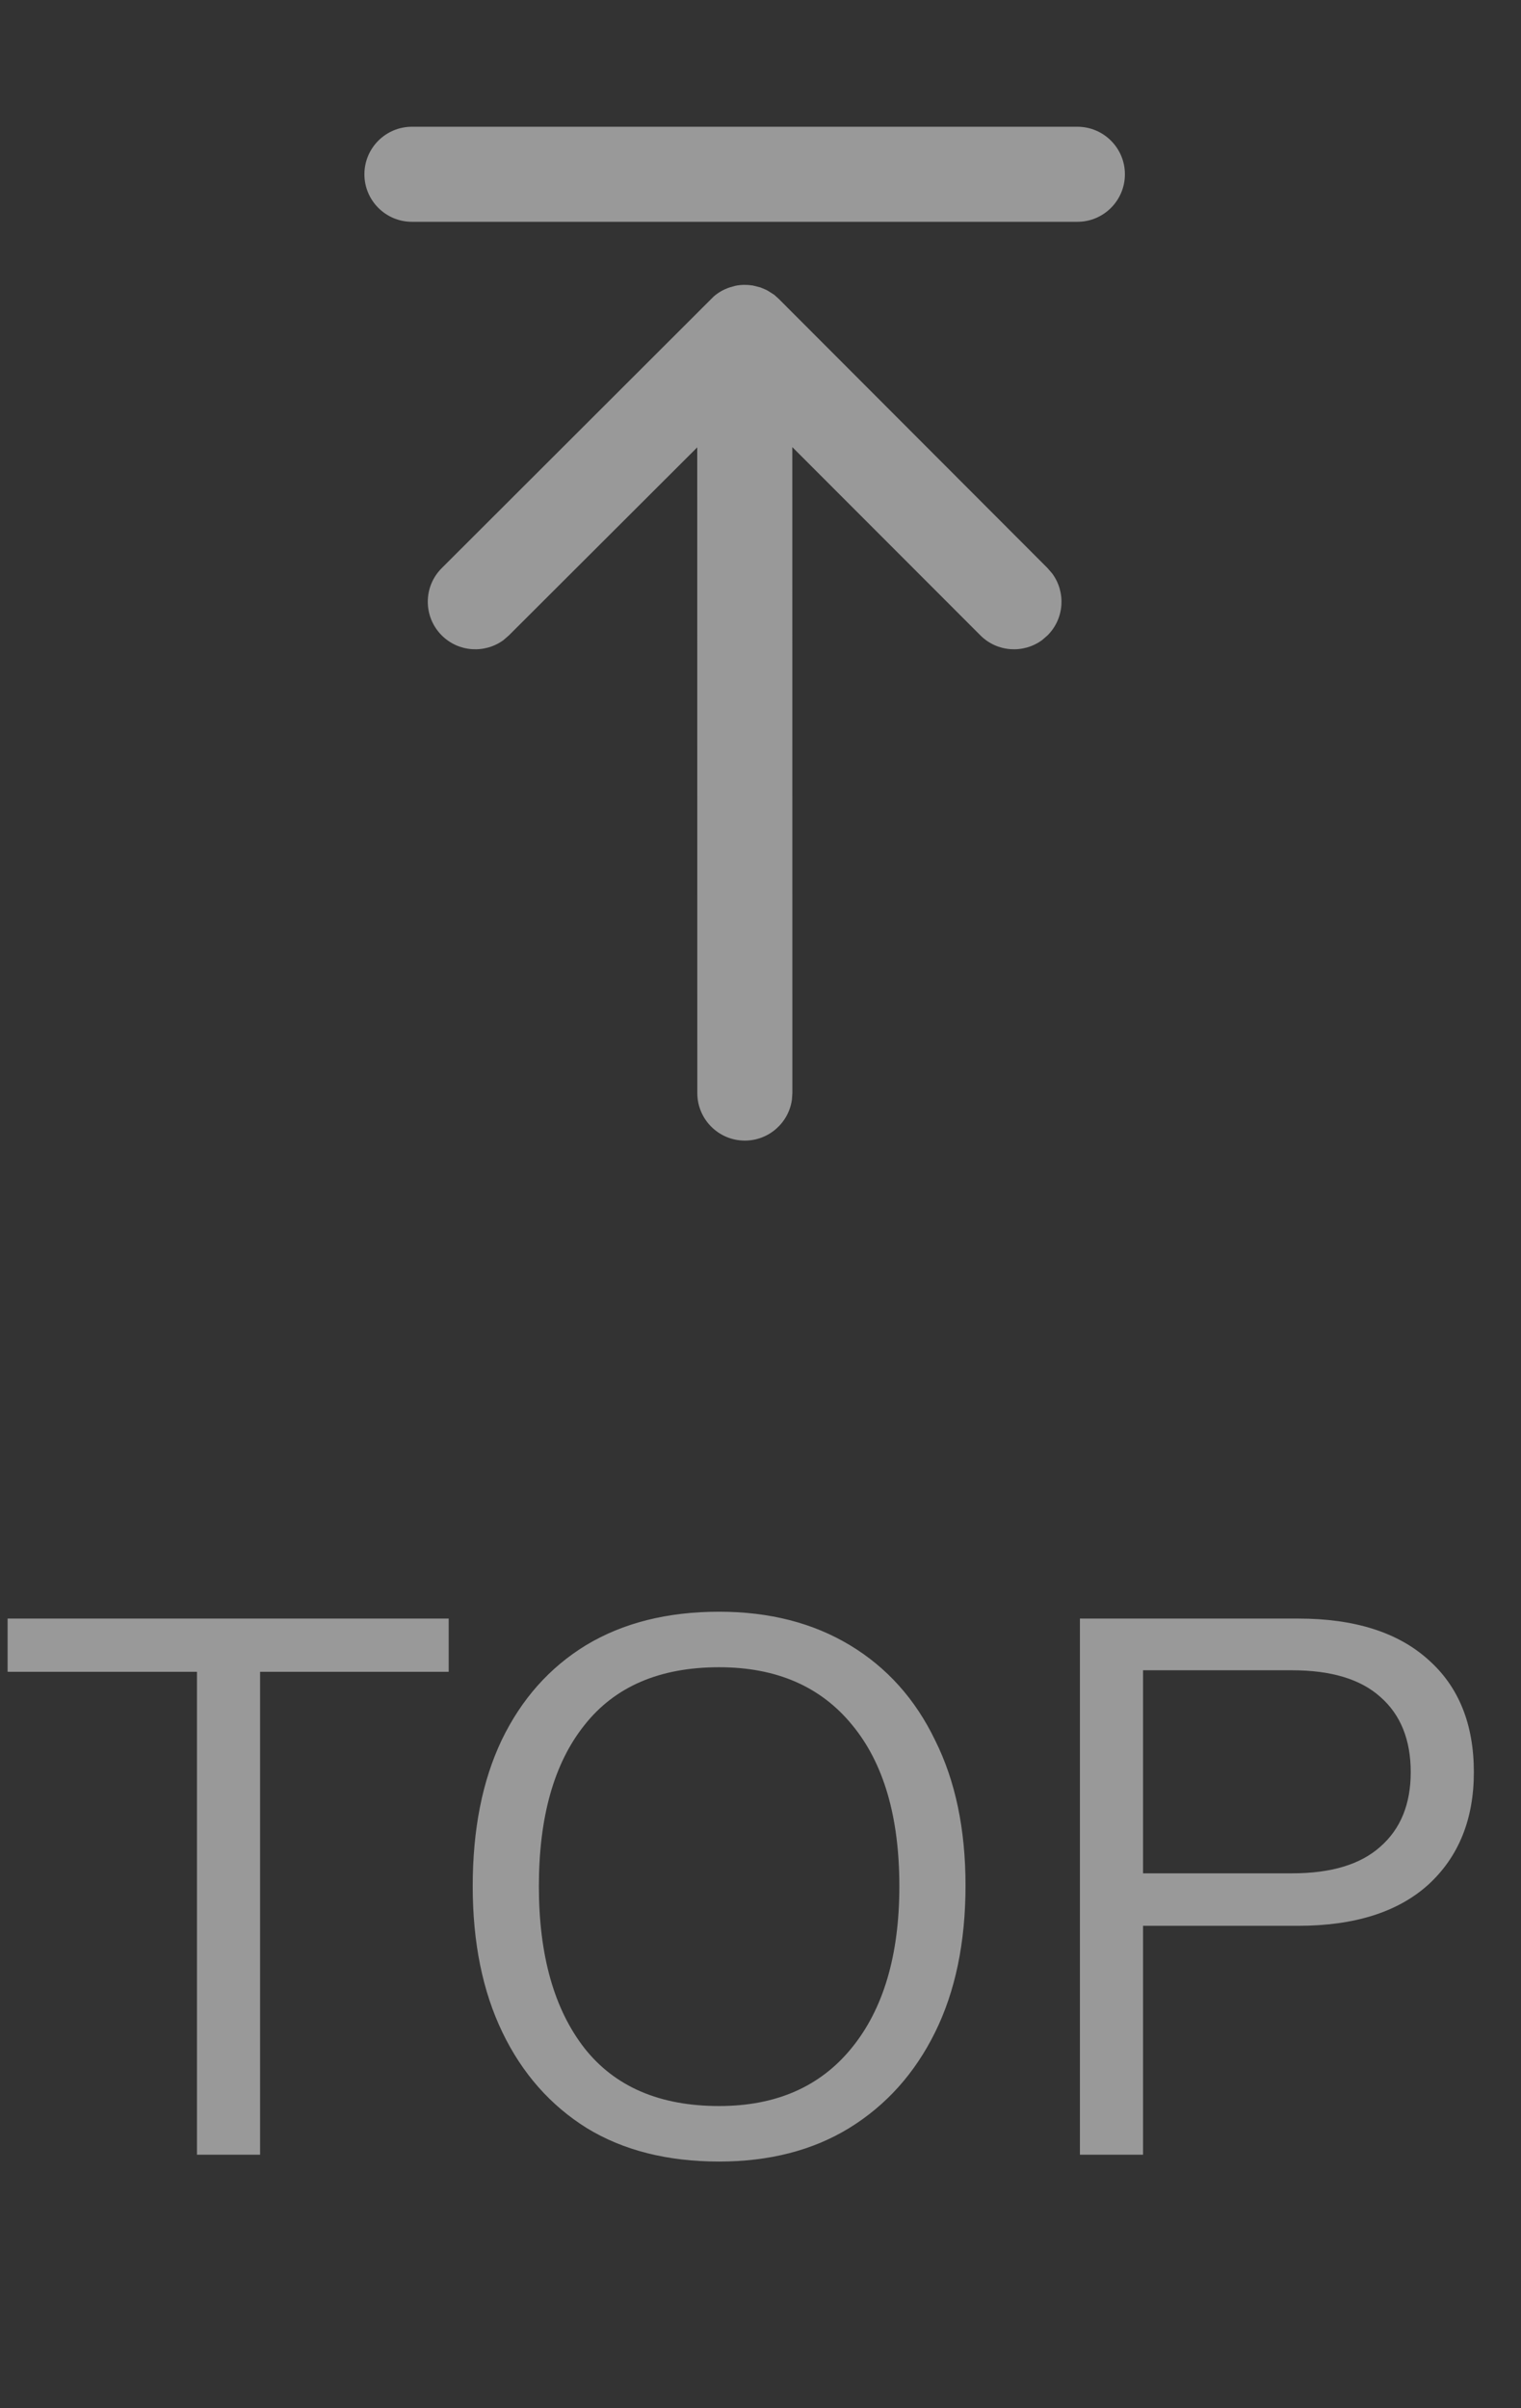
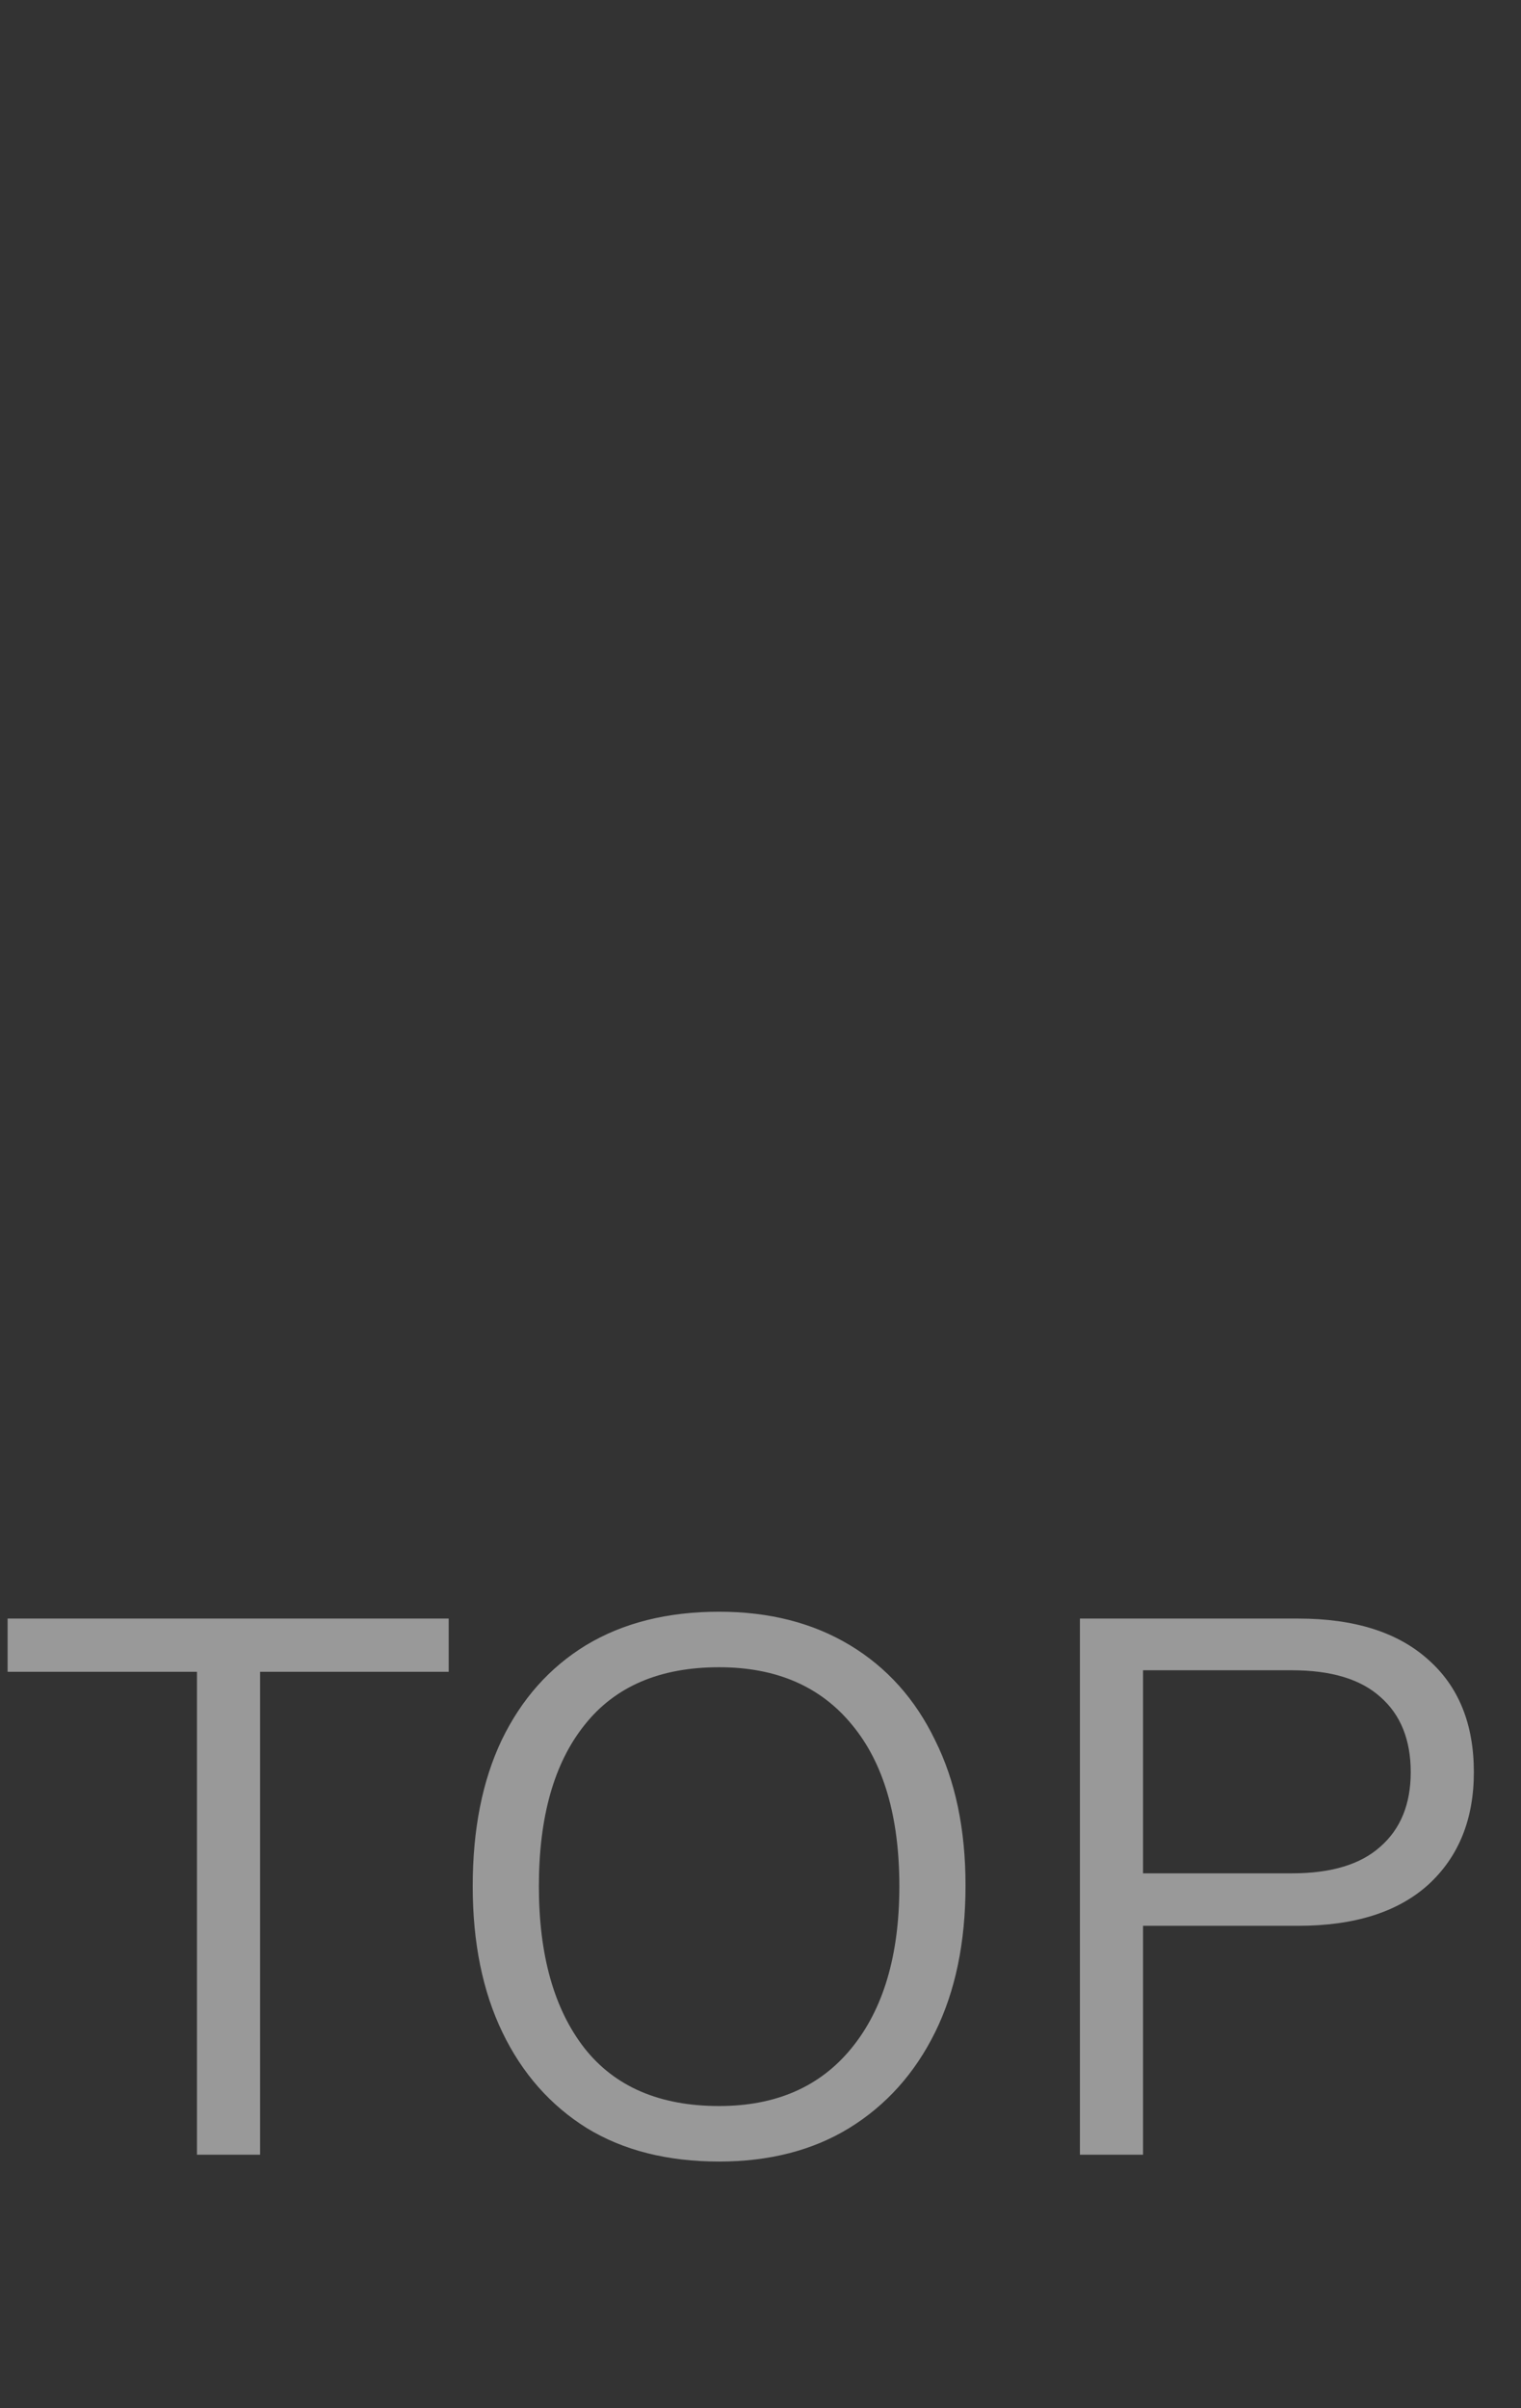
<svg xmlns="http://www.w3.org/2000/svg" width="24" height="38" viewBox="0 0 24 38" fill="none">
  <rect x="0" y="0" width="24" height="38" fill="#333333" stroke="none" />
  <g opacity="0.5">
-     <path d="M6.5 2C6.086 2 5.75 2.336 5.75 2.75C5.75 3.164 6.086 3.5 6.5 3.5H17C17.414 3.5 17.75 3.164 17.75 2.75C17.75 2.336 17.414 2 17 2H6.5ZM12.496 17.349C12.447 17.715 12.133 17.998 11.753 17.998C11.339 17.998 11.003 17.662 11.003 17.248L11.002 7.059L8.03 10.026L7.946 10.099C7.652 10.316 7.235 10.292 6.969 10.025C6.677 9.732 6.677 9.257 6.97 8.965L11.26 4.68C11.334 4.615 11.421 4.565 11.517 4.534L11.598 4.511C11.648 4.5 11.698 4.495 11.748 4.495L11.809 4.497L11.878 4.505L11.998 4.535L12.089 4.573L12.126 4.594L12.217 4.652L12.287 4.715L16.53 8.965L16.603 9.05C16.82 9.343 16.796 9.76 16.529 10.026L16.445 10.099C16.151 10.316 15.735 10.292 15.469 10.025L12.502 7.055L12.503 17.248L12.496 17.349Z" fill="white" />
    <path d="M3.108 34V26.38H0.12V25.54H7.08V26.38H4.104V34H3.108ZM7.459 29.764C7.459 28.868 7.611 28.1 7.915 27.46C8.227 26.812 8.671 26.312 9.247 25.96C9.831 25.608 10.531 25.432 11.347 25.432C12.139 25.432 12.827 25.608 13.411 25.96C13.995 26.312 14.443 26.812 14.755 27.46C15.075 28.1 15.235 28.864 15.235 29.752C15.235 30.648 15.075 31.42 14.755 32.068C14.435 32.716 13.983 33.22 13.399 33.58C12.823 33.932 12.139 34.108 11.347 34.108C10.531 34.108 9.835 33.932 9.259 33.58C8.683 33.22 8.239 32.716 7.927 32.068C7.615 31.42 7.459 30.652 7.459 29.764ZM8.503 29.764C8.503 30.852 8.743 31.704 9.223 32.32C9.703 32.928 10.411 33.232 11.347 33.232C12.243 33.232 12.939 32.928 13.435 32.32C13.939 31.704 14.191 30.852 14.191 29.764C14.191 28.668 13.943 27.82 13.447 27.22C12.951 26.612 12.251 26.308 11.347 26.308C10.411 26.308 9.703 26.612 9.223 27.22C8.743 27.82 8.503 28.668 8.503 29.764ZM17.04 34V25.54H20.484C21.372 25.54 22.056 25.756 22.536 26.188C23.016 26.612 23.256 27.204 23.256 27.964C23.256 28.708 23.016 29.3 22.536 29.74C22.056 30.172 21.372 30.388 20.484 30.388H18.036V34H17.04ZM18.036 29.56H20.388C21.004 29.56 21.468 29.42 21.78 29.14C22.1 28.86 22.26 28.468 22.26 27.964C22.26 27.452 22.1 27.056 21.78 26.776C21.468 26.496 21.004 26.356 20.388 26.356H18.036V29.56Z" fill="white" />
  </g>
</svg>